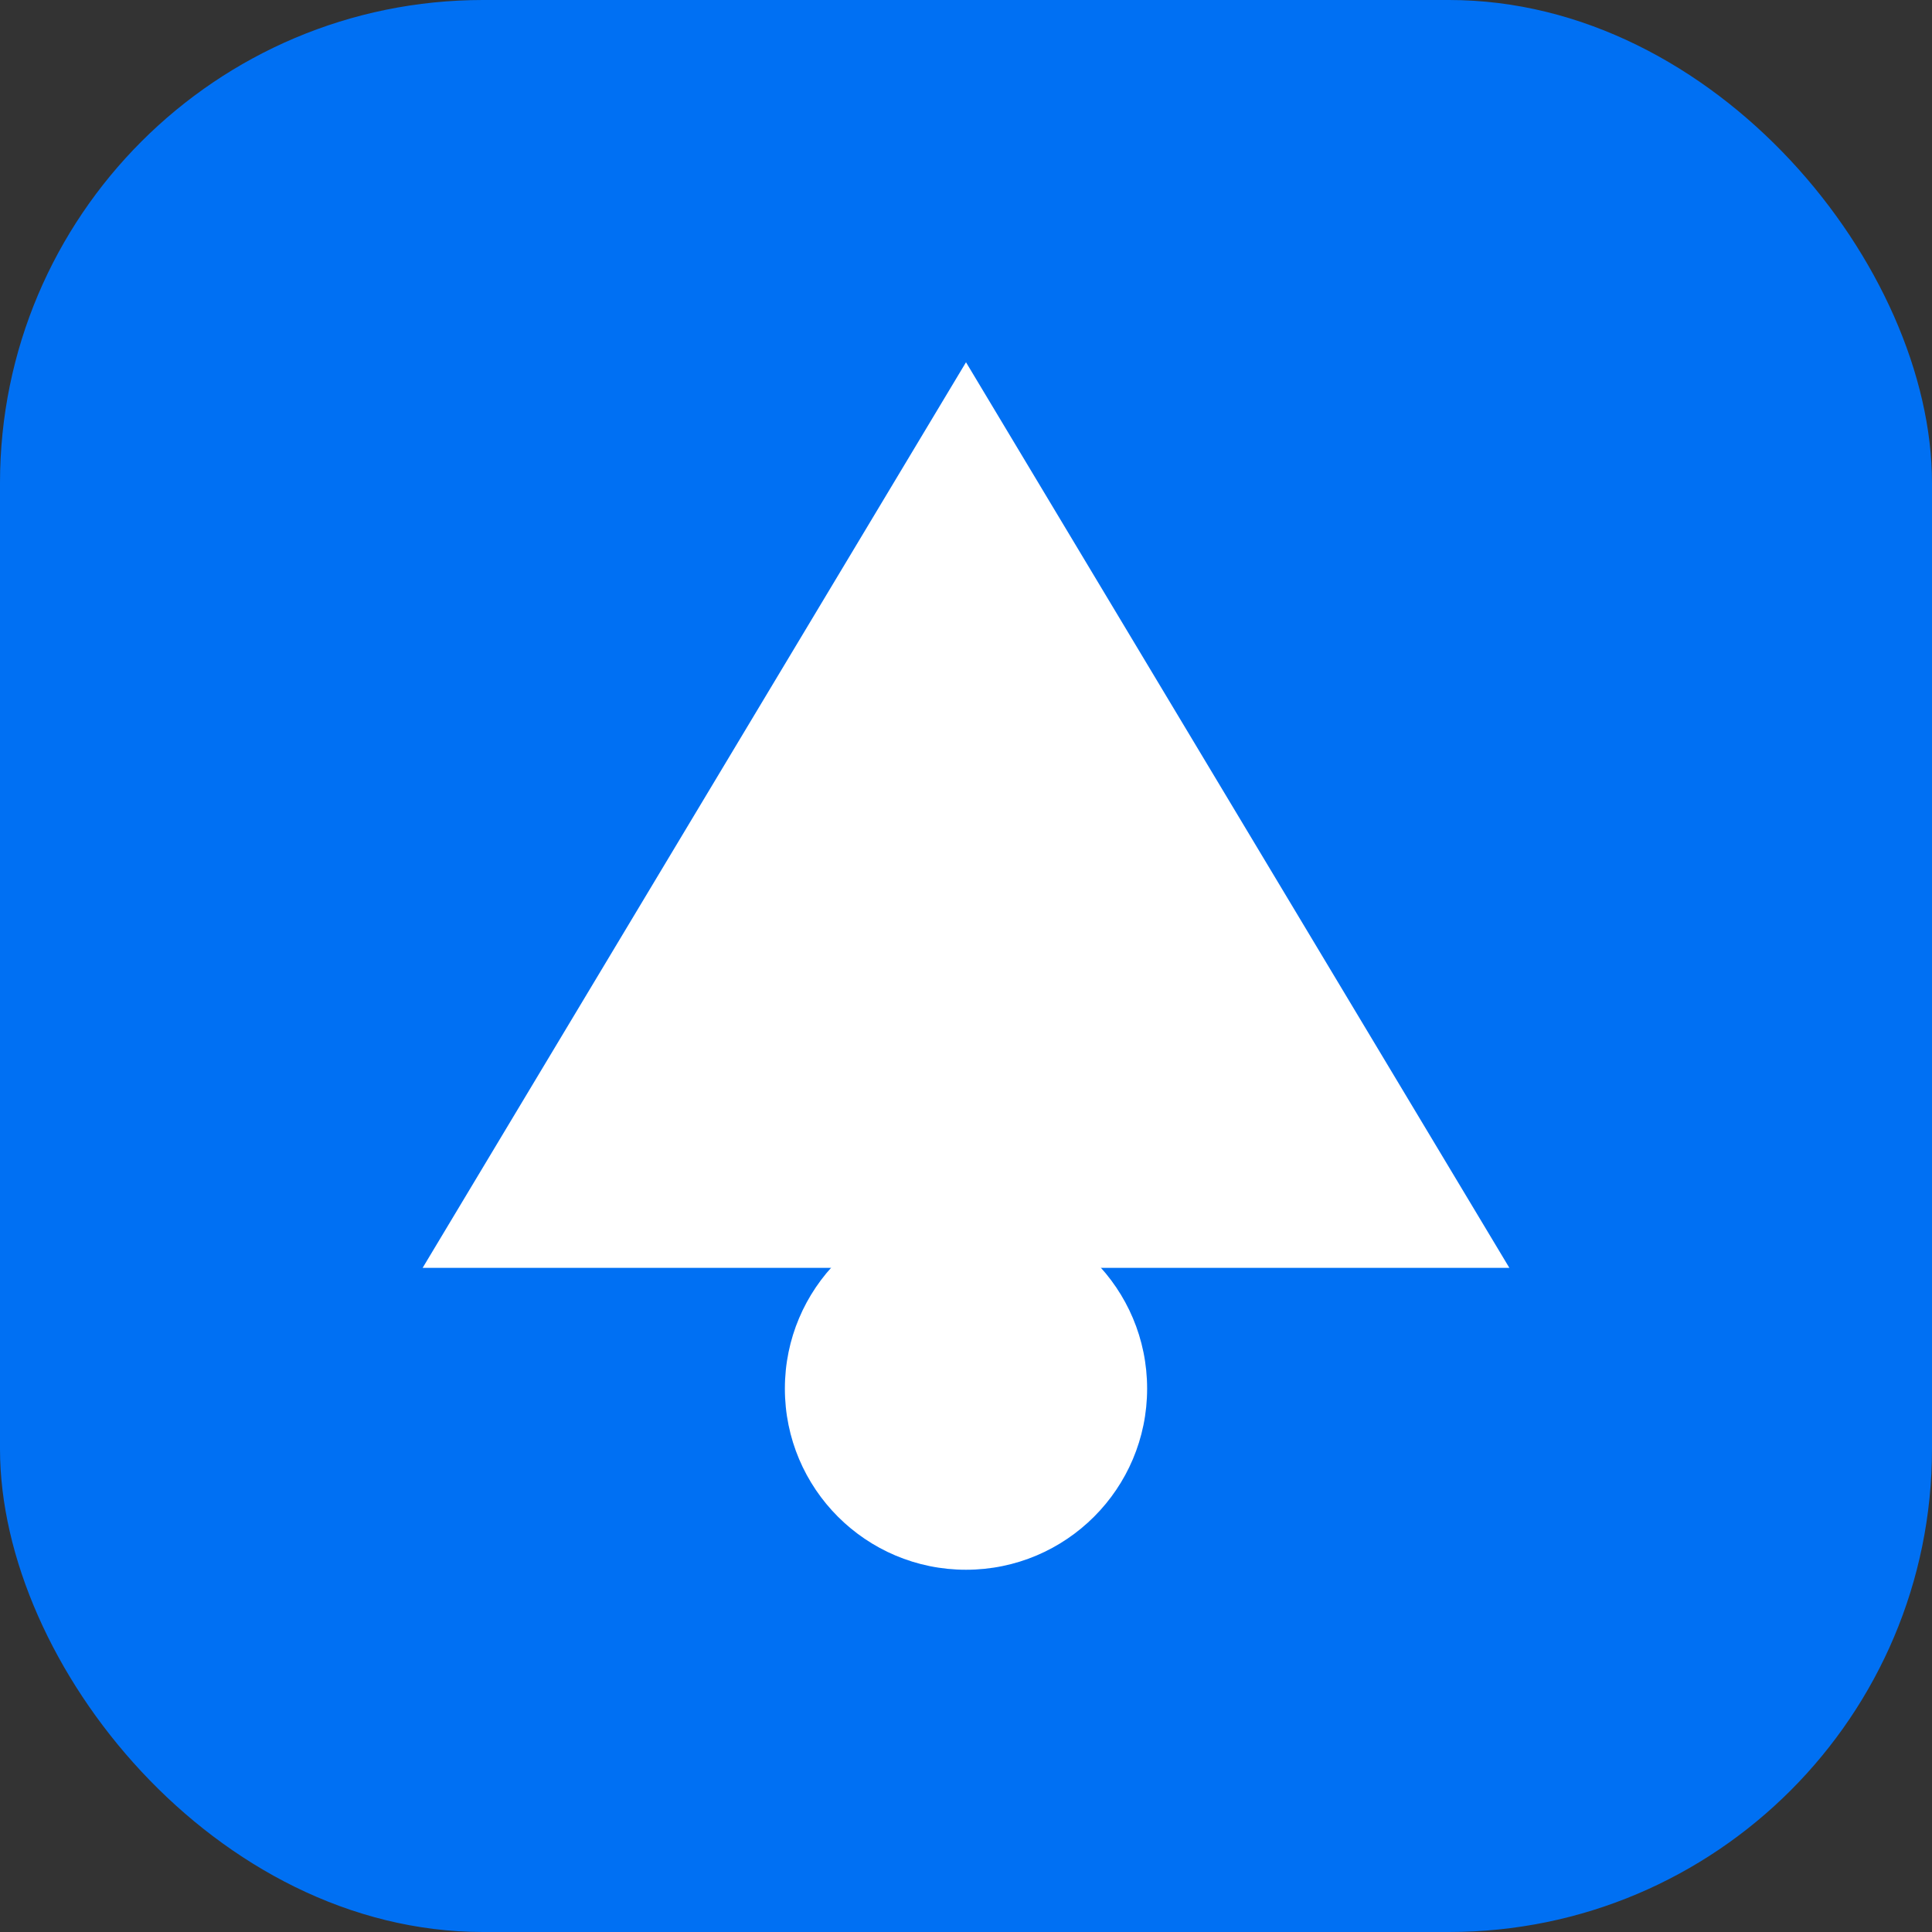
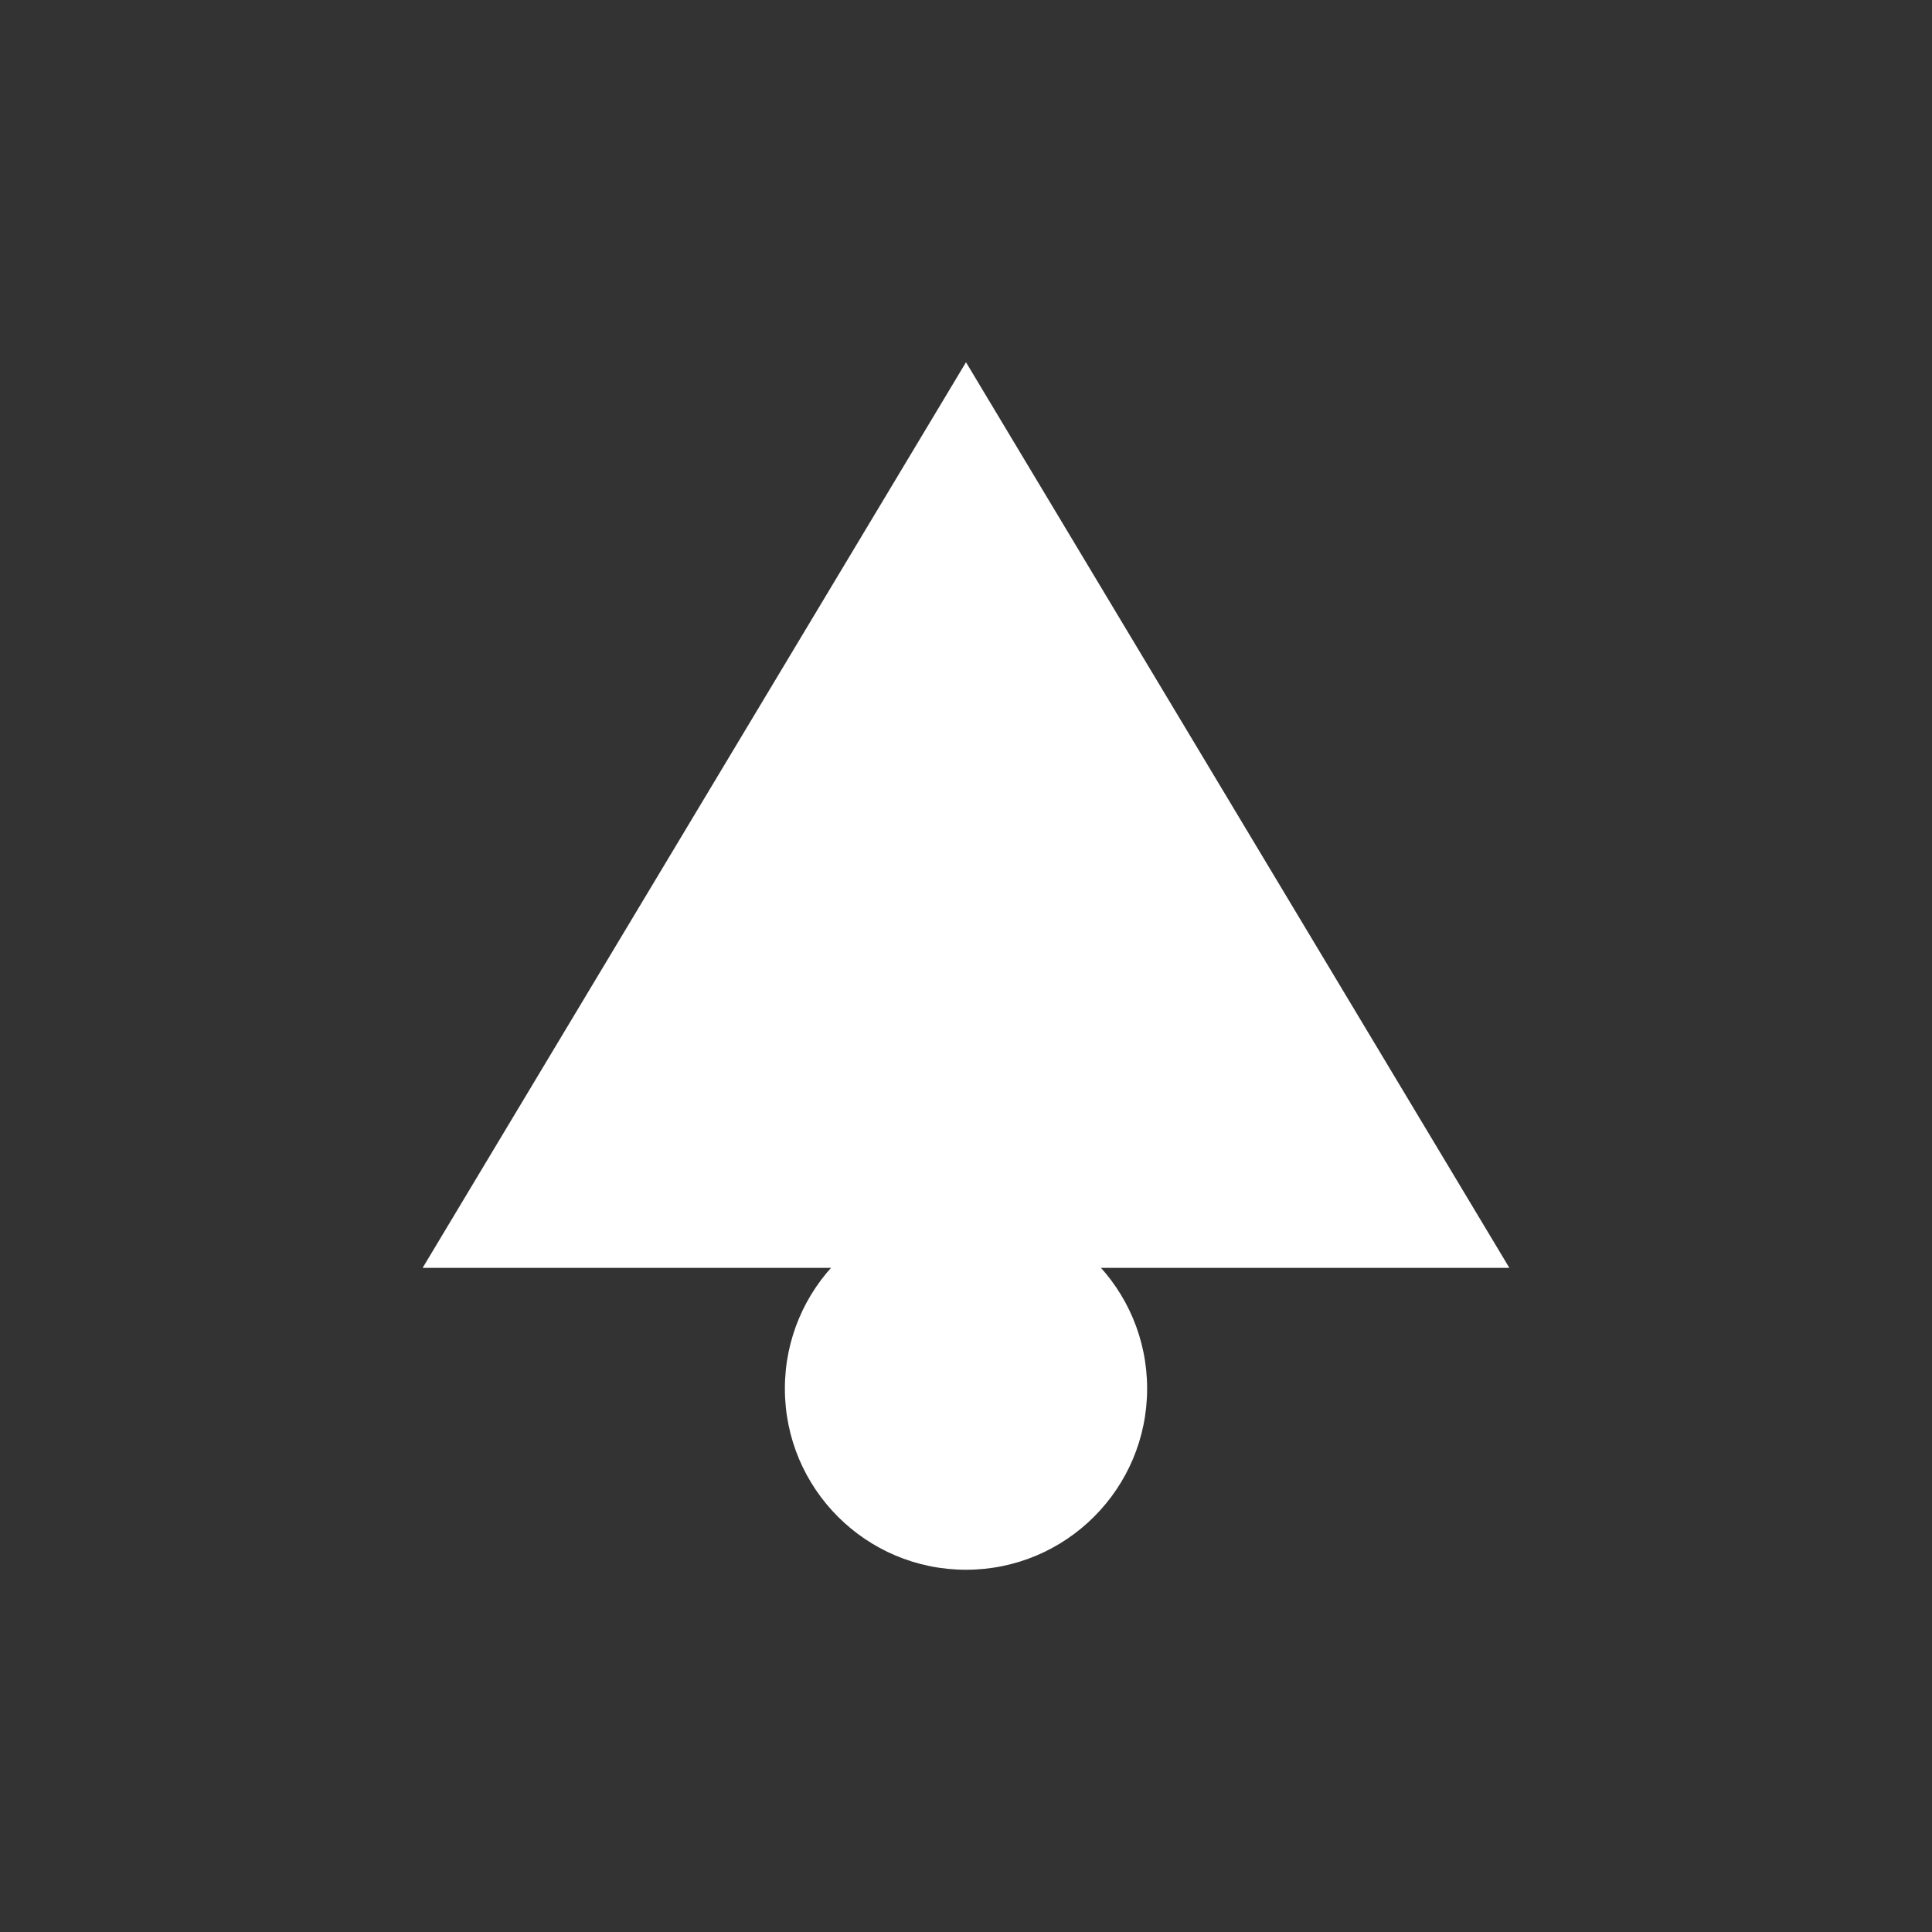
<svg xmlns="http://www.w3.org/2000/svg" width="32" height="32" viewBox="0 0 32 32" fill="none">
  <rect x="0" y="0" width="32" height="32" fill="#333333" stroke="none" />
-   <rect width="32" height="32" rx="8" fill="#0070F3" />
  <path d="M16 6L25 21H7L16 6Z" fill="white" />
  <circle cx="16" cy="23" r="3" fill="white" />
</svg>